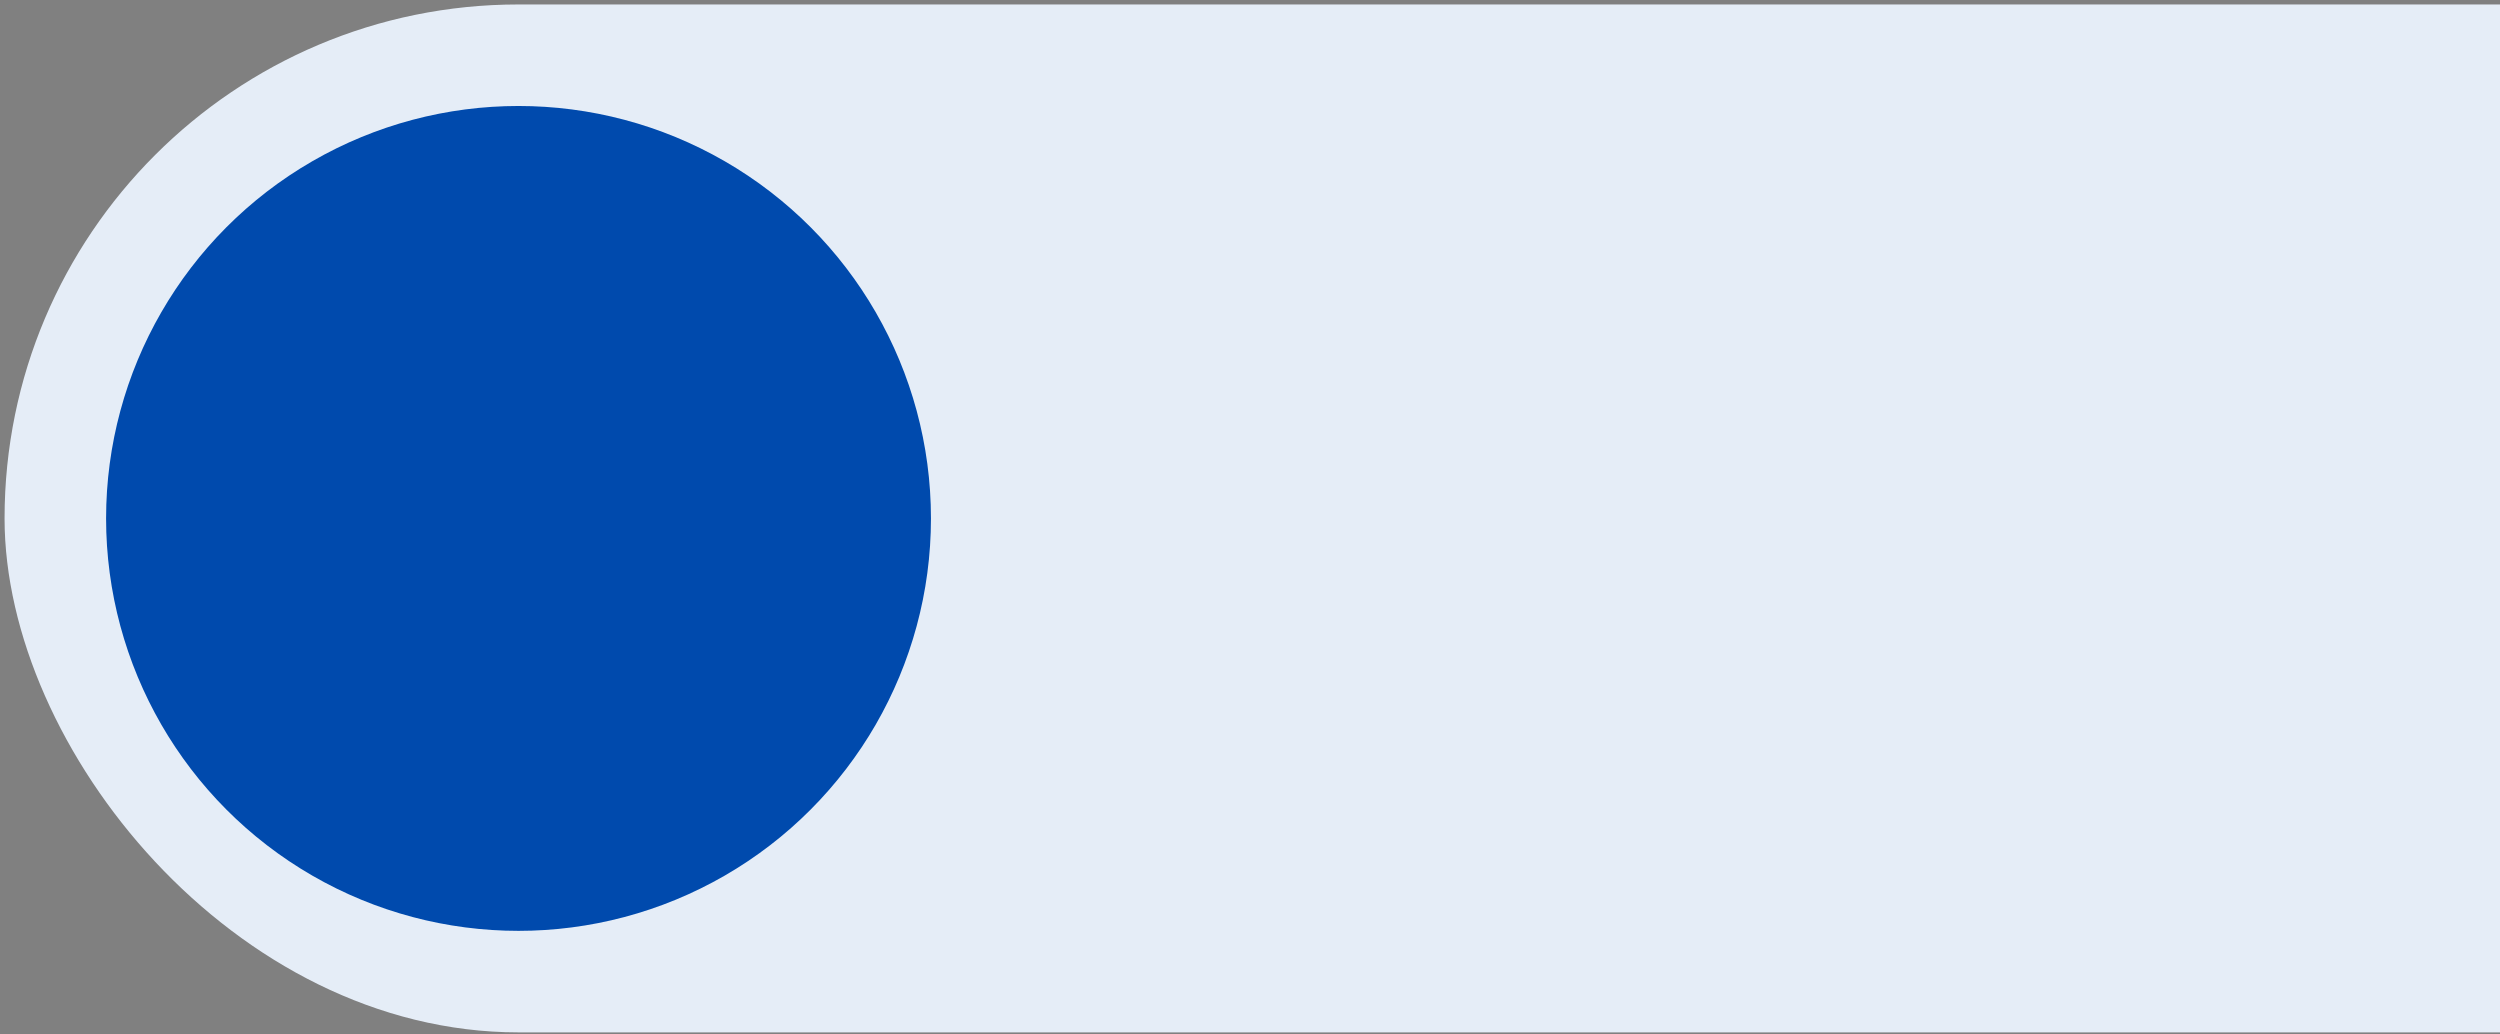
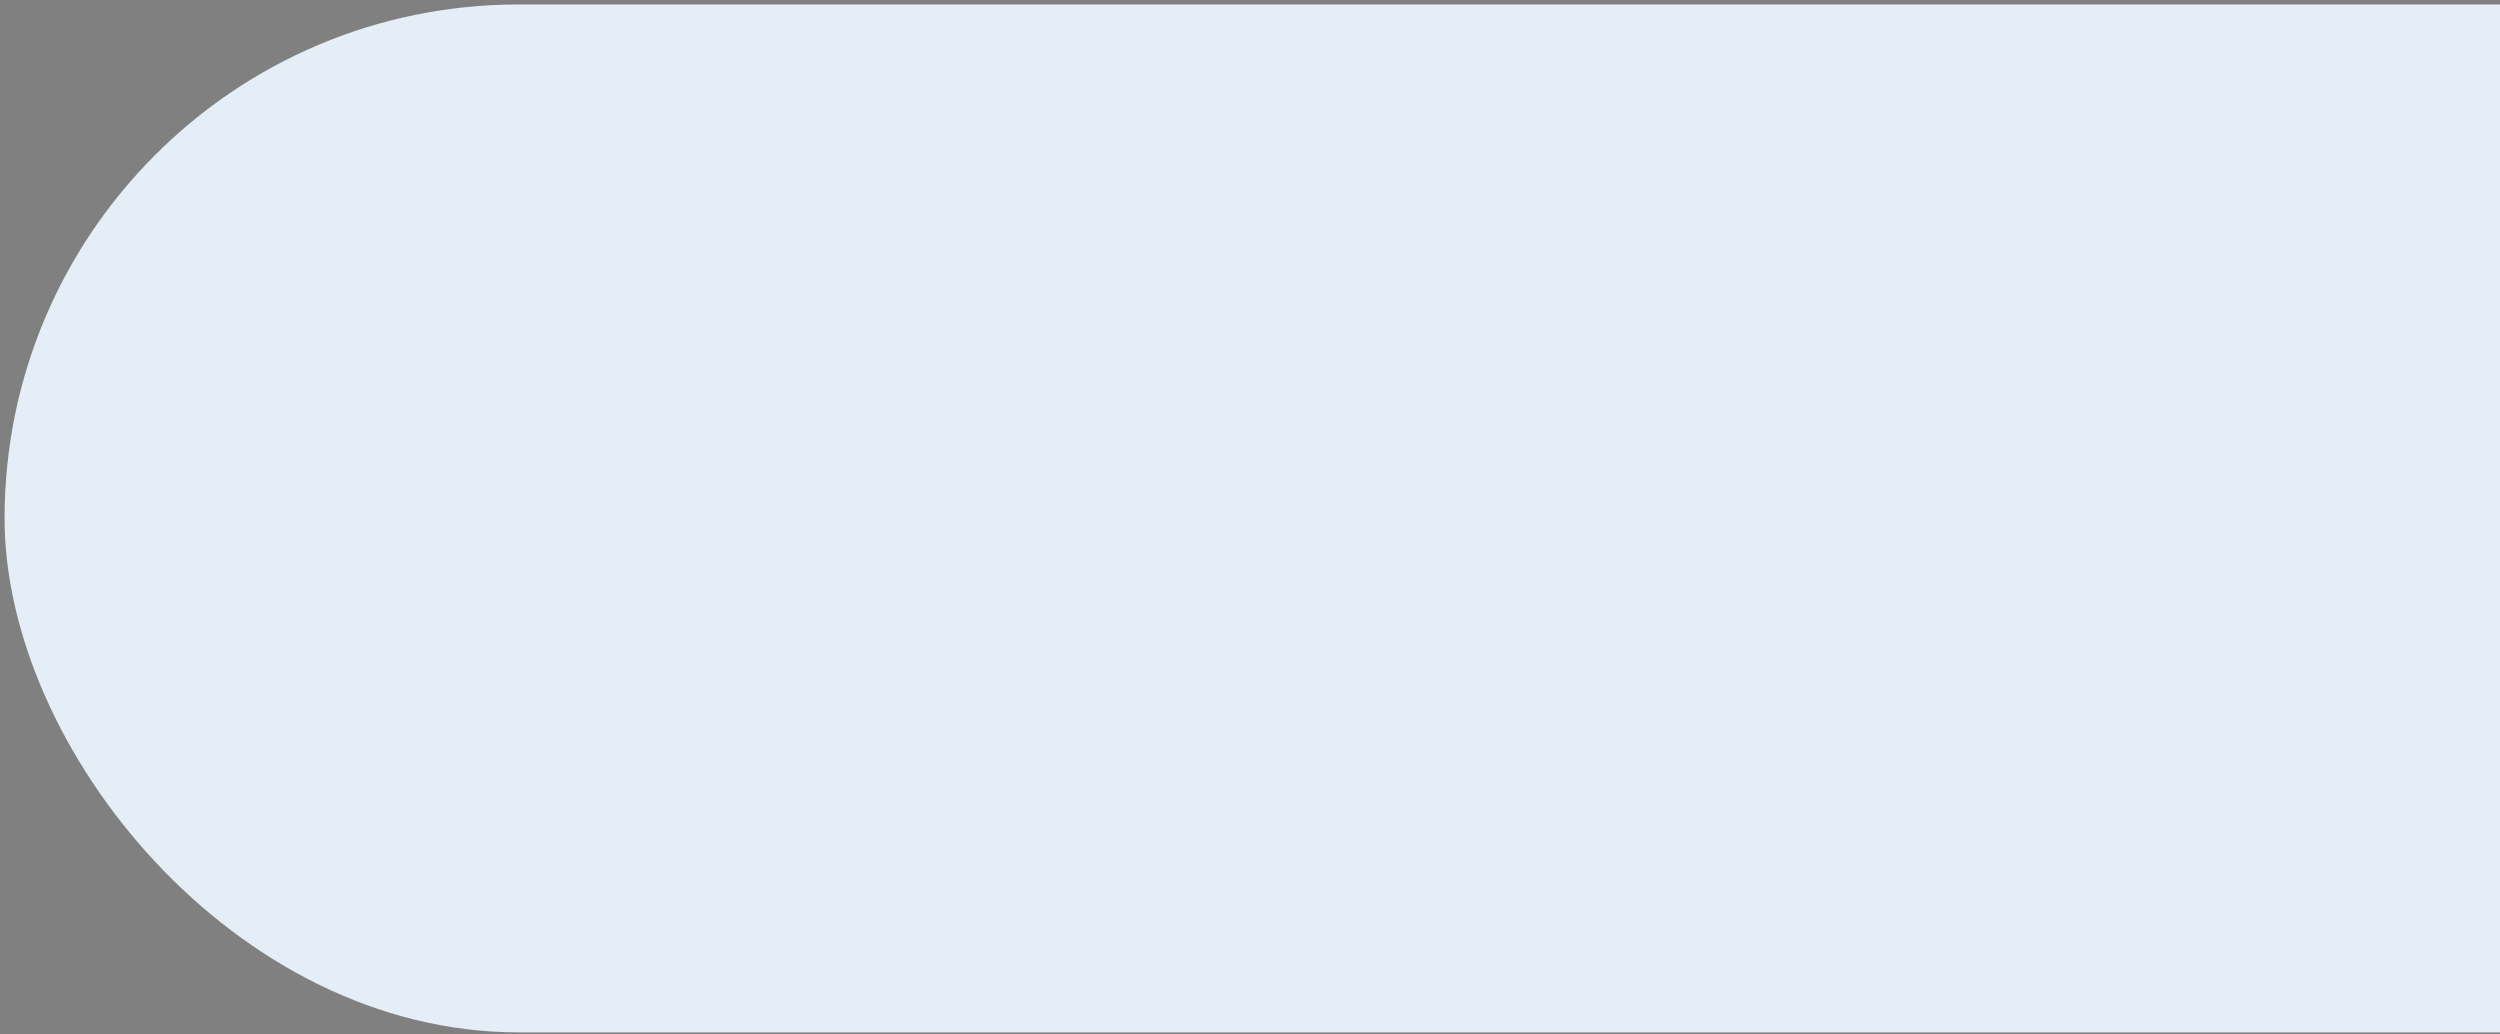
<svg xmlns="http://www.w3.org/2000/svg" width="394" height="163" viewBox="0 0 394 163" fill="none">
  <rect x="0" y="0" width="394" height="163" fill="#808080" stroke="none" />
  <style>
    .circle-1 {
      animation: circle1Move 16s linear infinite;
      will-change: transform;
    }

    /* Línea de tiempo global 0%-100% = 16s */
    @keyframes circle1Move {
      /* 0s: empieza en posición original */
      0% {
        transform: translateX(0);
      }

      /* 4s: viajó a la derecha */
      25% {
        transform: translateX(400px);
      }

      /* 12s: se mantiene ahí mientras circle-2 hace su show */
      75% {
        transform: translateX(400px);
      }

      /* 16s: vuelve a inicio */
      100% {
        transform: translateX(0);
      }
    }
  </style>
  <rect x="0.719" y="0.703" width="840" height="162" rx="81" fill="#E5EDF7" />
  <g class="circle-1">
-     <circle cx="81.719" cy="81.703" r="65" fill="#004AAD" />
-   </g>
+     </g>
</svg>